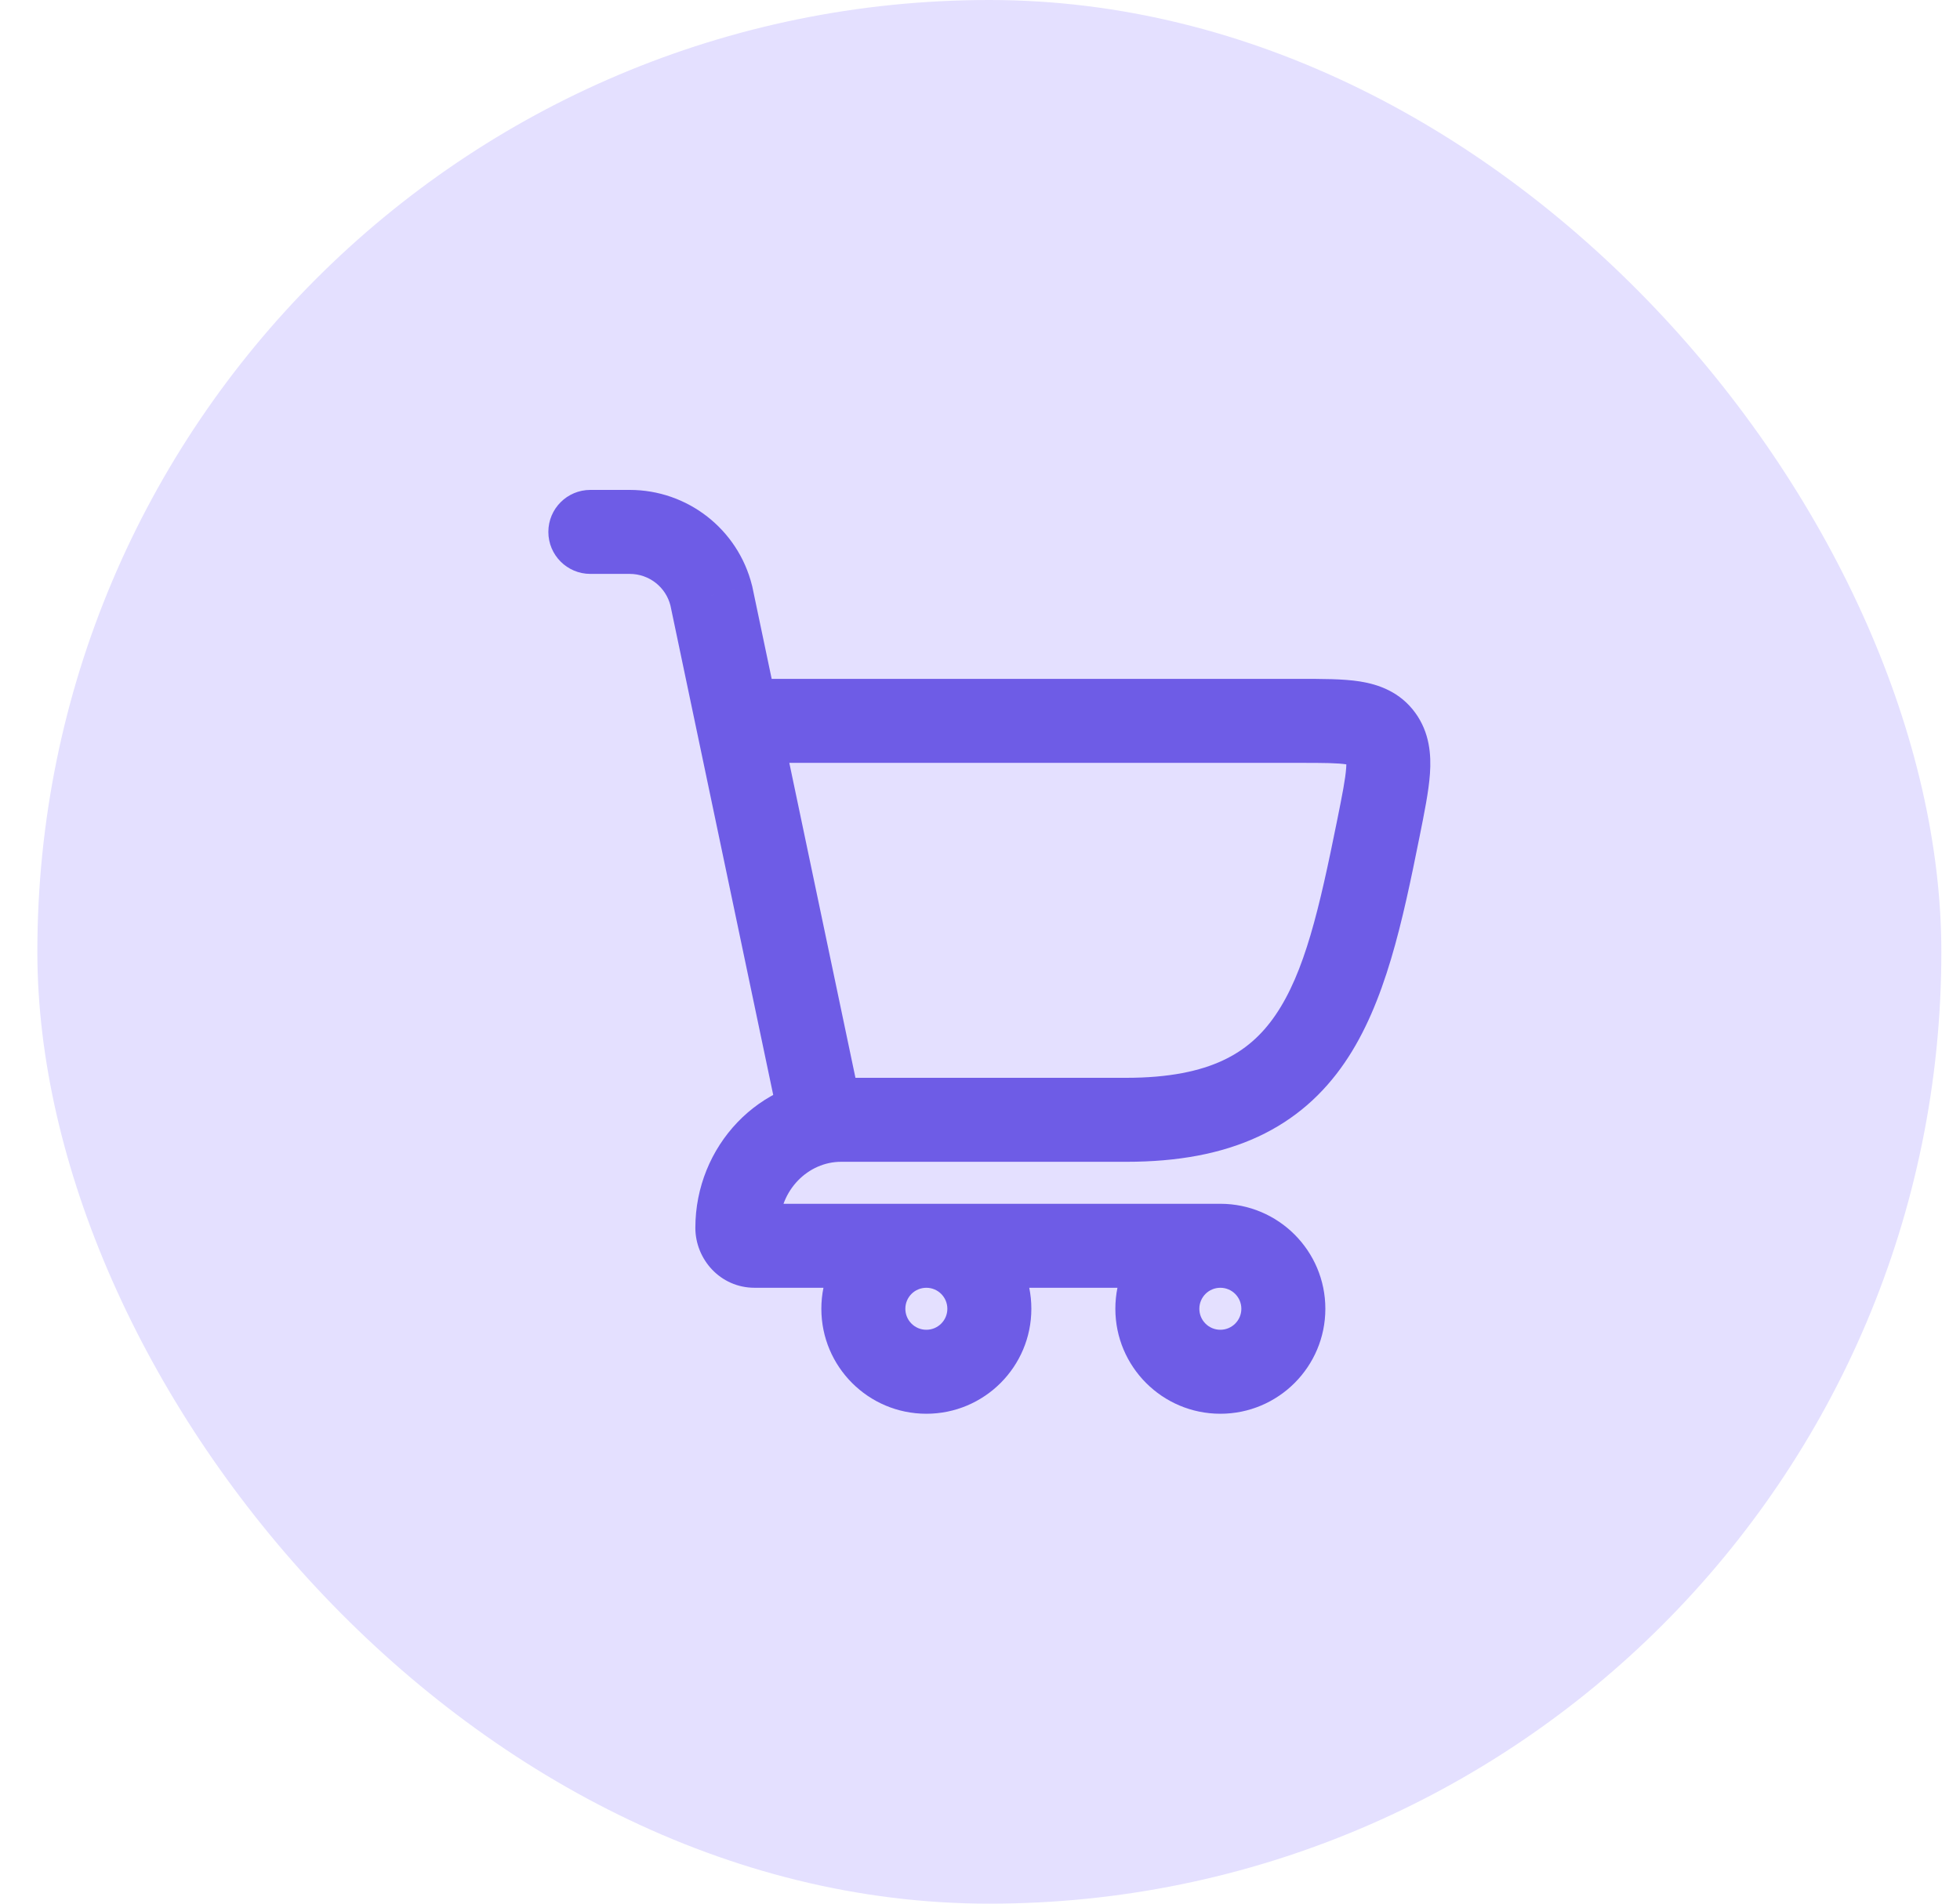
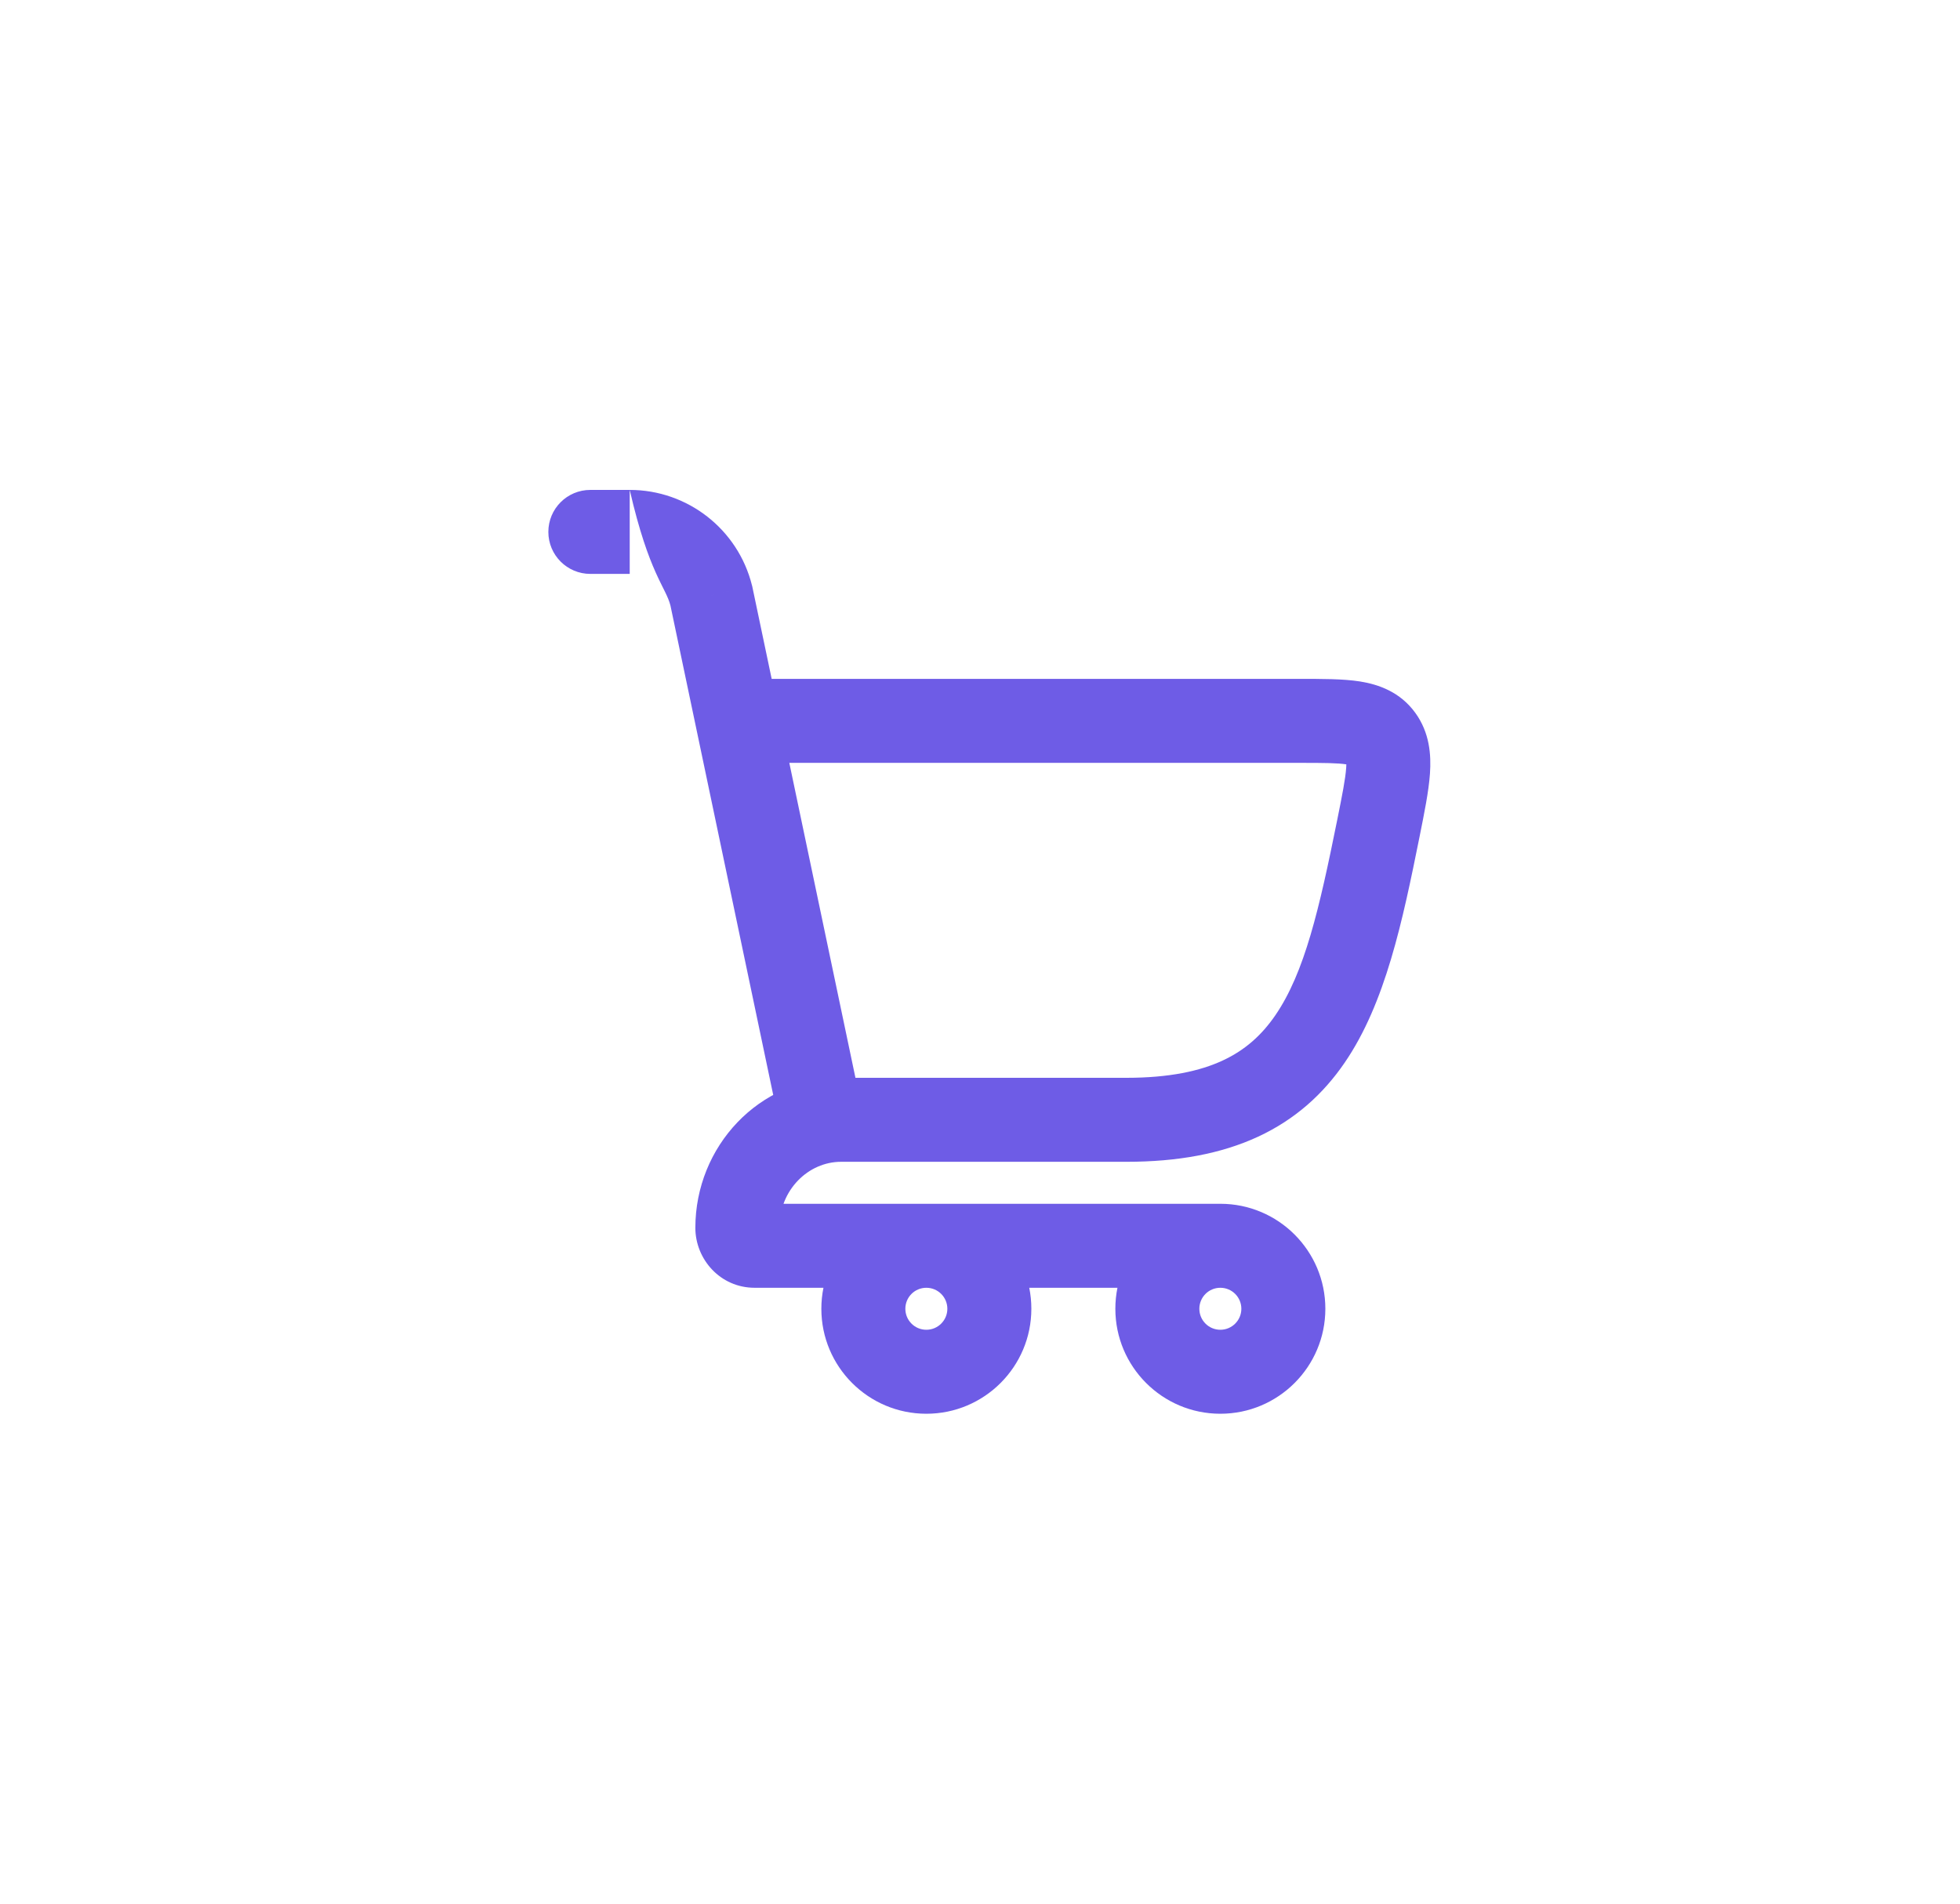
<svg xmlns="http://www.w3.org/2000/svg" width="35" height="34" viewBox="0 0 35 34" fill="none">
-   <rect x="0.667" width="34" height="34" rx="17" fill="#E4E0FF" />
-   <path d="M14.667 20L13.933 20.154L14.058 20.75H14.667V20ZM24.612 14.802L23.877 14.654V14.654L24.612 14.802ZM24.666 13.171L25.272 12.73L25.272 12.73L24.666 13.171ZM12.701 10.636L13.435 10.482L13.432 10.468L13.428 10.454L12.701 10.636ZM10.542 8.75C10.127 8.75 9.792 9.086 9.792 9.5C9.792 9.914 10.127 10.25 10.542 10.25V8.75ZM14.667 20.75H20.114L20.114 19.25H14.667V20.75ZM23.212 12.125L13.167 12.125V13.625L23.212 13.625V12.125ZM25.348 14.95C25.433 14.526 25.513 14.135 25.535 13.816C25.558 13.483 25.531 13.086 25.272 12.73L24.059 13.612C24.016 13.553 24.052 13.527 24.039 13.713C24.025 13.912 23.971 14.188 23.877 14.654L25.348 14.95ZM23.212 13.625C23.651 13.625 23.889 13.627 24.05 13.653C24.18 13.673 24.114 13.688 24.059 13.612L25.272 12.73C25.002 12.359 24.622 12.225 24.285 12.171C23.98 12.123 23.599 12.125 23.212 12.125V13.625ZM20.114 20.75C21.032 20.75 21.809 20.606 22.465 20.302C23.13 19.993 23.629 19.539 24.011 18.981C24.741 17.916 25.046 16.45 25.348 14.95L23.877 14.654C23.558 16.237 23.297 17.37 22.774 18.133C22.529 18.49 22.231 18.757 21.834 18.941C21.428 19.13 20.879 19.25 20.114 19.25L20.114 20.75ZM15.401 19.846L13.435 10.482L11.967 10.79L13.933 20.154L15.401 19.846ZM11.245 8.75H10.542V10.25H11.245V8.75ZM13.428 10.454C13.178 9.453 12.278 8.75 11.245 8.75V10.25C11.59 10.25 11.89 10.484 11.973 10.818L13.428 10.454ZM15.327 19.25H15.018V20.75H15.327V19.25ZM13.475 23L21.792 23V21.5L13.475 21.5V23ZM12.417 21.929C12.417 22.491 12.862 23 13.475 23V21.5C13.748 21.5 13.917 21.721 13.917 21.929H12.417ZM15.018 19.25C13.553 19.25 12.417 20.478 12.417 21.929H13.917C13.917 21.248 14.438 20.75 15.018 20.75V19.25ZM16.917 23.375C16.917 23.582 16.749 23.75 16.542 23.75V25.25C17.577 25.25 18.417 24.41 18.417 23.375H16.917ZM16.542 23.75C16.334 23.75 16.167 23.582 16.167 23.375H14.667C14.667 24.41 15.506 25.25 16.542 25.25V23.75ZM16.167 23.375C16.167 23.168 16.334 23 16.542 23V21.5C15.506 21.5 14.667 22.34 14.667 23.375H16.167ZM16.542 23C16.749 23 16.917 23.168 16.917 23.375H18.417C18.417 22.34 17.577 21.5 16.542 21.5V23ZM22.167 23.375C22.167 23.582 21.999 23.75 21.792 23.75V25.25C22.827 25.25 23.667 24.41 23.667 23.375H22.167ZM21.792 23.75C21.584 23.75 21.417 23.582 21.417 23.375H19.917C19.917 24.41 20.756 25.25 21.792 25.25V23.75ZM21.417 23.375C21.417 23.168 21.584 23 21.792 23V21.5C20.756 21.5 19.917 22.34 19.917 23.375H21.417ZM21.792 23C21.999 23 22.167 23.168 22.167 23.375H23.667C23.667 22.34 22.827 21.5 21.792 21.5V23Z" fill="#6E5CE6" />
+   <path d="M14.667 20L13.933 20.154L14.058 20.75H14.667V20ZM24.612 14.802L23.877 14.654V14.654L24.612 14.802ZM24.666 13.171L25.272 12.73L25.272 12.73L24.666 13.171ZM12.701 10.636L13.435 10.482L13.432 10.468L13.428 10.454L12.701 10.636ZM10.542 8.75C10.127 8.75 9.792 9.086 9.792 9.5C9.792 9.914 10.127 10.25 10.542 10.25V8.75ZM14.667 20.75H20.114L20.114 19.25H14.667V20.75ZM23.212 12.125L13.167 12.125V13.625L23.212 13.625V12.125ZM25.348 14.95C25.433 14.526 25.513 14.135 25.535 13.816C25.558 13.483 25.531 13.086 25.272 12.73L24.059 13.612C24.016 13.553 24.052 13.527 24.039 13.713C24.025 13.912 23.971 14.188 23.877 14.654L25.348 14.95ZM23.212 13.625C23.651 13.625 23.889 13.627 24.05 13.653C24.18 13.673 24.114 13.688 24.059 13.612L25.272 12.73C25.002 12.359 24.622 12.225 24.285 12.171C23.98 12.123 23.599 12.125 23.212 12.125V13.625ZM20.114 20.75C21.032 20.75 21.809 20.606 22.465 20.302C23.13 19.993 23.629 19.539 24.011 18.981C24.741 17.916 25.046 16.45 25.348 14.95L23.877 14.654C23.558 16.237 23.297 17.37 22.774 18.133C22.529 18.49 22.231 18.757 21.834 18.941C21.428 19.13 20.879 19.25 20.114 19.25L20.114 20.75ZM15.401 19.846L13.435 10.482L11.967 10.79L13.933 20.154L15.401 19.846ZM11.245 8.75H10.542V10.25H11.245V8.75ZM13.428 10.454C13.178 9.453 12.278 8.75 11.245 8.75C11.59 10.25 11.89 10.484 11.973 10.818L13.428 10.454ZM15.327 19.25H15.018V20.75H15.327V19.25ZM13.475 23L21.792 23V21.5L13.475 21.5V23ZM12.417 21.929C12.417 22.491 12.862 23 13.475 23V21.5C13.748 21.5 13.917 21.721 13.917 21.929H12.417ZM15.018 19.25C13.553 19.25 12.417 20.478 12.417 21.929H13.917C13.917 21.248 14.438 20.75 15.018 20.75V19.25ZM16.917 23.375C16.917 23.582 16.749 23.75 16.542 23.75V25.25C17.577 25.25 18.417 24.41 18.417 23.375H16.917ZM16.542 23.75C16.334 23.75 16.167 23.582 16.167 23.375H14.667C14.667 24.41 15.506 25.25 16.542 25.25V23.75ZM16.167 23.375C16.167 23.168 16.334 23 16.542 23V21.5C15.506 21.5 14.667 22.34 14.667 23.375H16.167ZM16.542 23C16.749 23 16.917 23.168 16.917 23.375H18.417C18.417 22.34 17.577 21.5 16.542 21.5V23ZM22.167 23.375C22.167 23.582 21.999 23.75 21.792 23.75V25.25C22.827 25.25 23.667 24.41 23.667 23.375H22.167ZM21.792 23.75C21.584 23.75 21.417 23.582 21.417 23.375H19.917C19.917 24.41 20.756 25.25 21.792 25.25V23.75ZM21.417 23.375C21.417 23.168 21.584 23 21.792 23V21.5C20.756 21.5 19.917 22.34 19.917 23.375H21.417ZM21.792 23C21.999 23 22.167 23.168 22.167 23.375H23.667C23.667 22.34 22.827 21.5 21.792 21.5V23Z" fill="#6E5CE6" />
</svg>